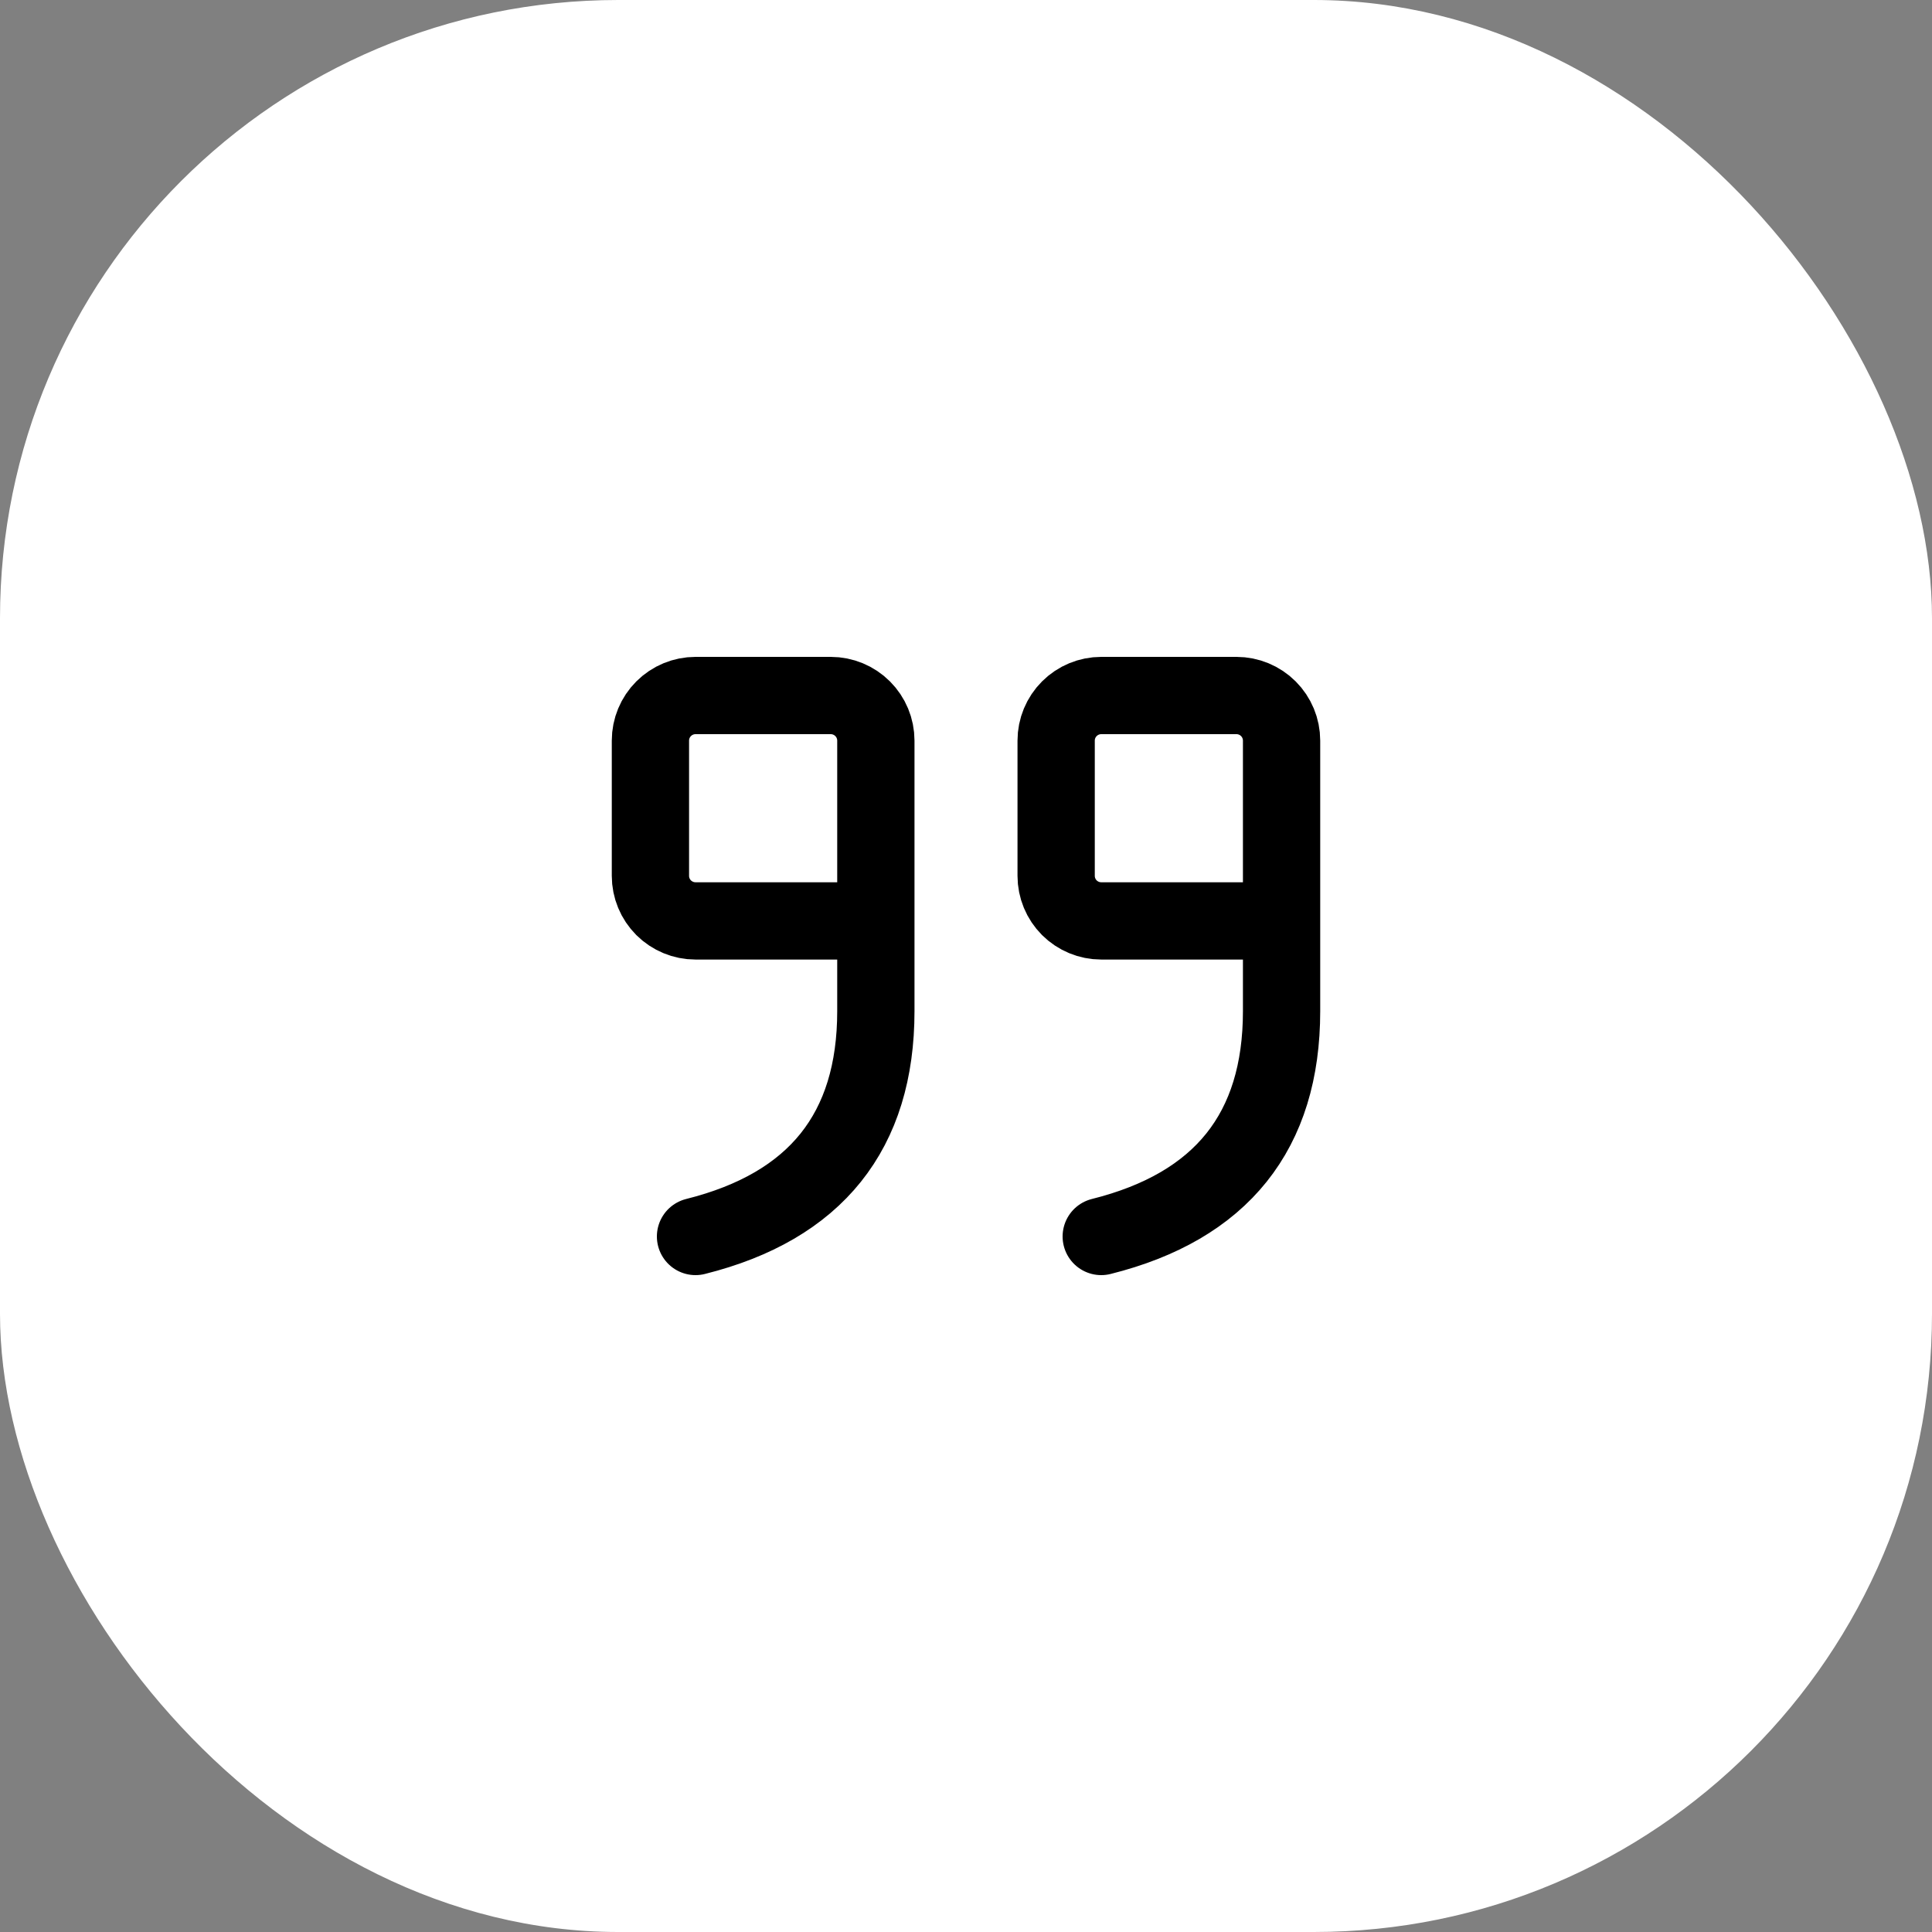
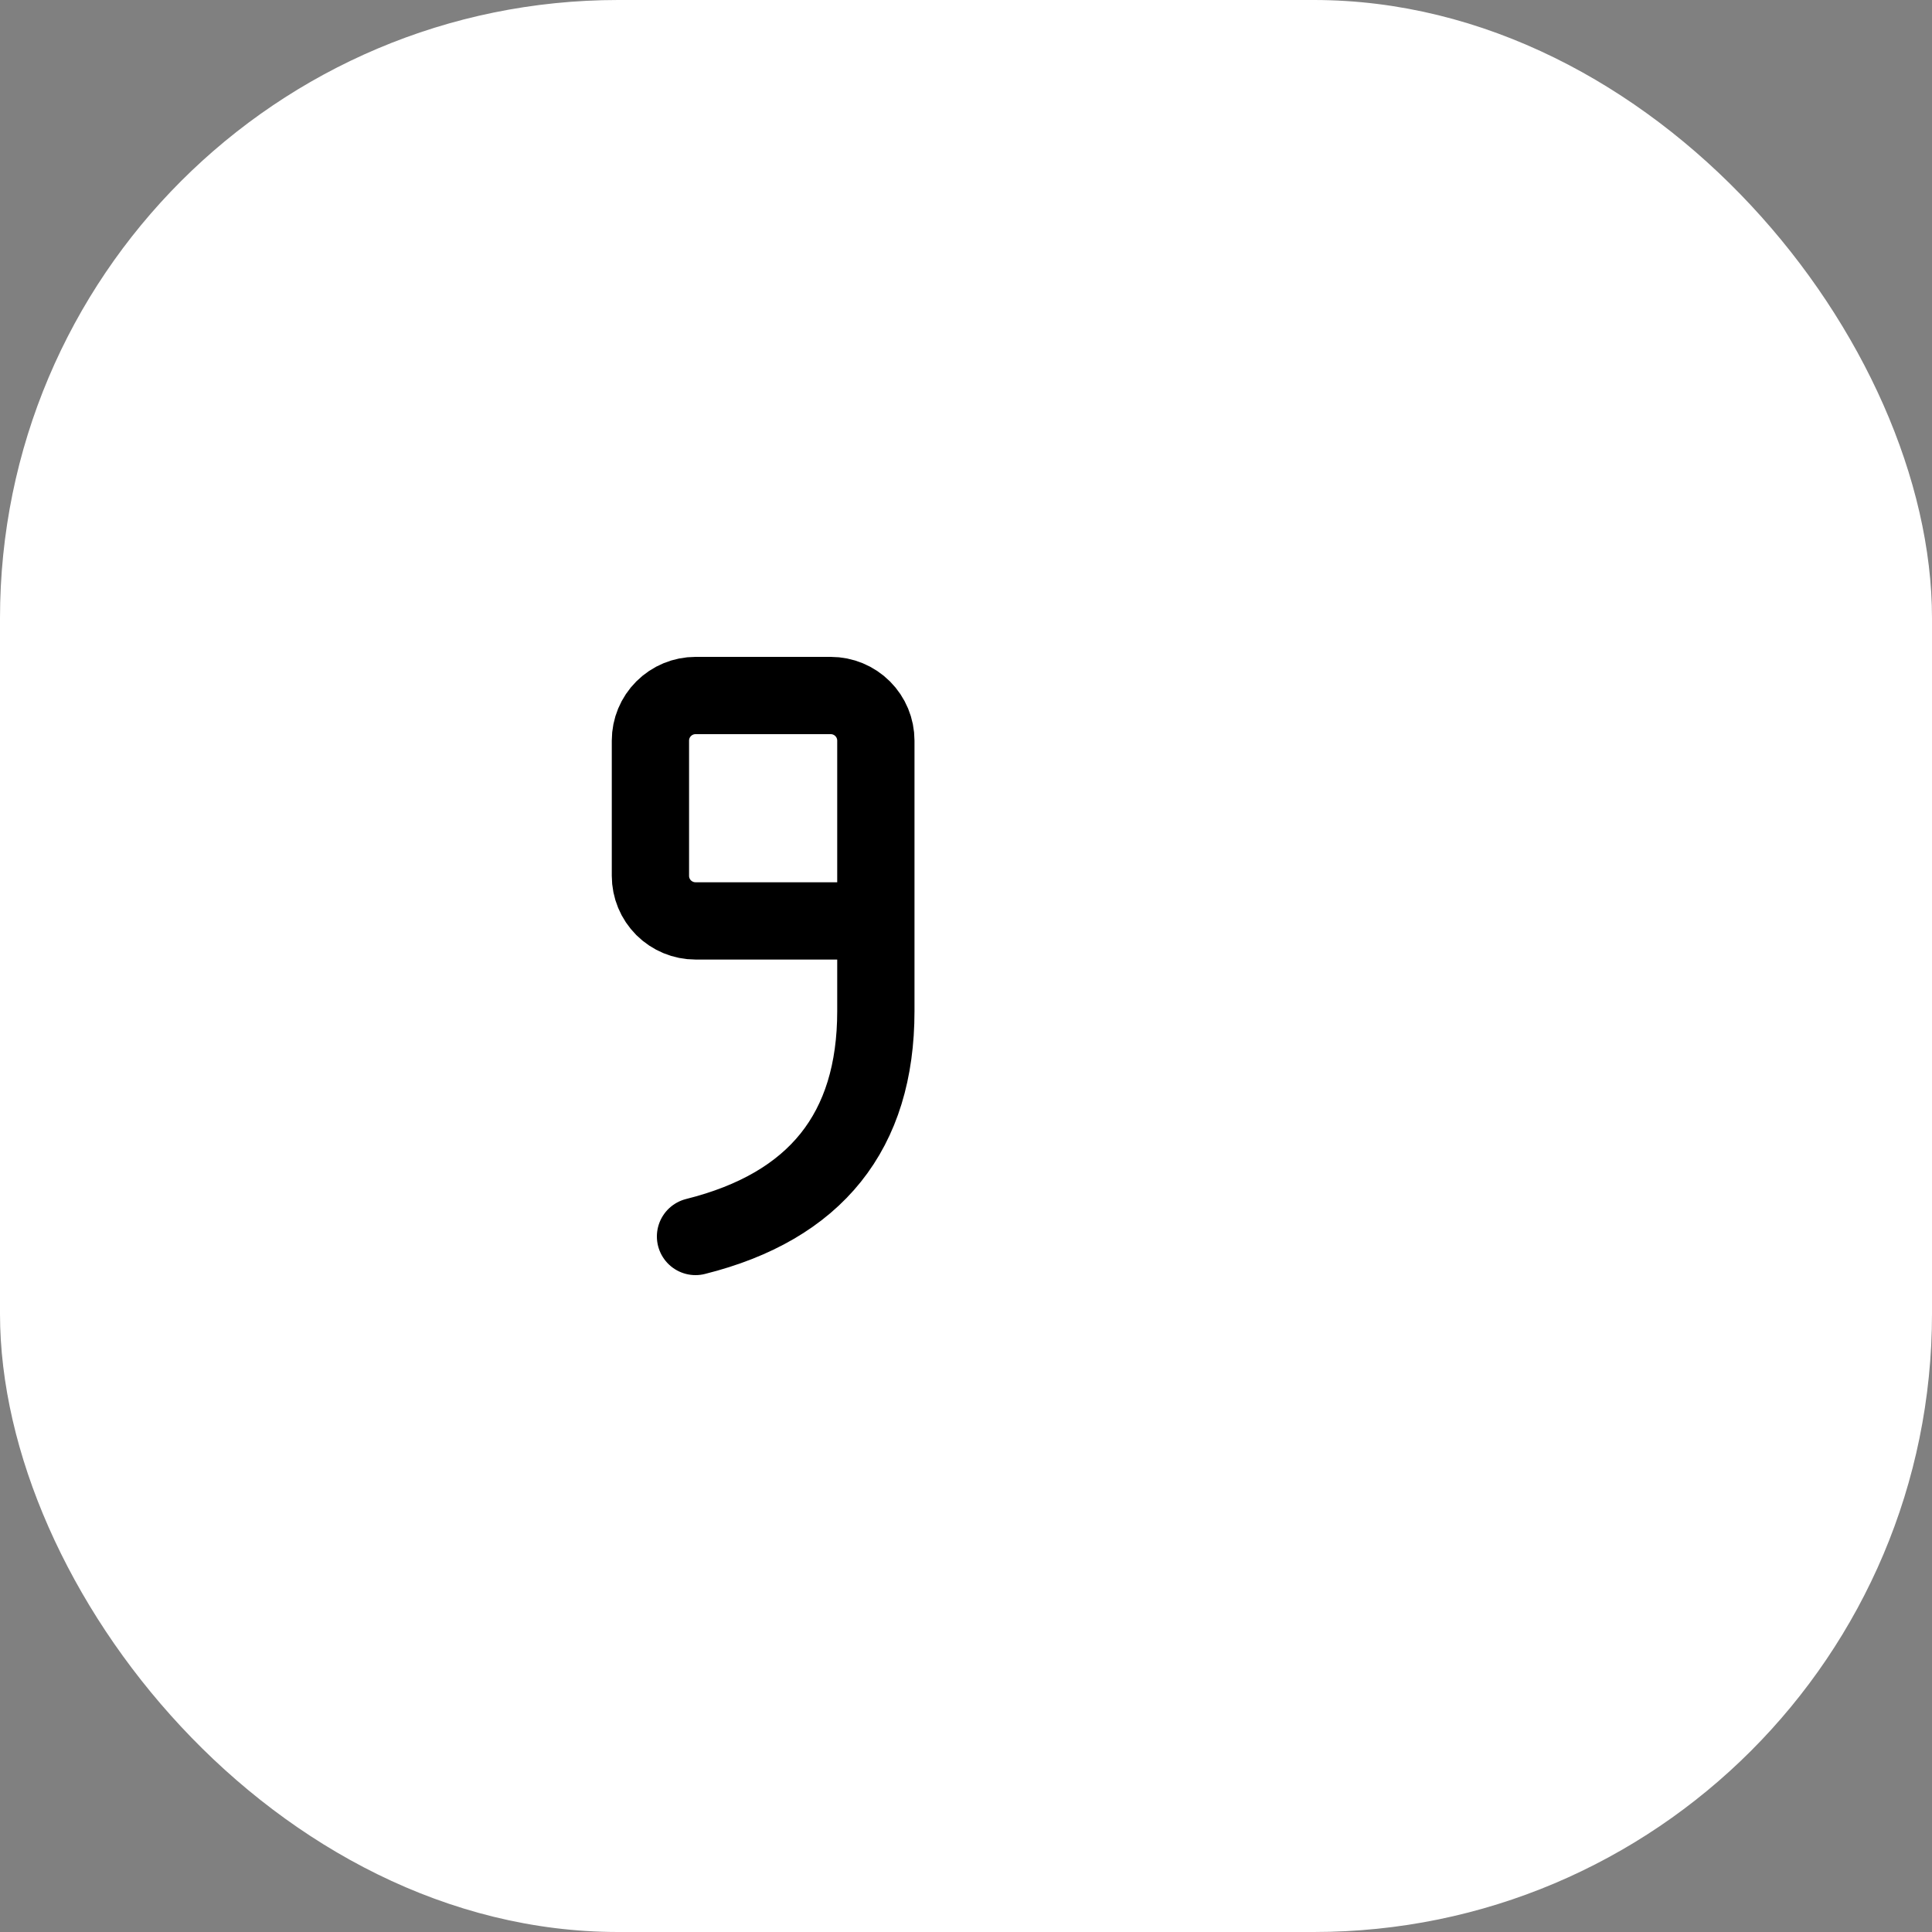
<svg xmlns="http://www.w3.org/2000/svg" width="50" height="50" viewBox="0 0 50 50" fill="none">
  <rect x="0" y="0" width="50" height="50" fill="#808080" stroke="none" />
  <rect width="50" height="50" rx="16" fill="white" />
  <g clip-path="url(#clip0_22_303)">
    <path d="M22.667 23.833H18C17.691 23.833 17.394 23.71 17.175 23.492C16.956 23.273 16.833 22.976 16.833 22.667V19.167C16.833 18.857 16.956 18.561 17.175 18.342C17.394 18.123 17.691 18 18 18H21.5C21.809 18 22.106 18.123 22.325 18.342C22.544 18.561 22.667 18.857 22.667 19.167V26.167C22.667 29.278 21.111 31.222 18 32" stroke="black" stroke-width="2" stroke-linecap="round" stroke-linejoin="round" />
-     <path d="M33.167 23.833H28.5C28.191 23.833 27.894 23.71 27.675 23.492C27.456 23.273 27.333 22.976 27.333 22.667V19.167C27.333 18.857 27.456 18.561 27.675 18.342C27.894 18.123 28.191 18 28.5 18H32C32.309 18 32.606 18.123 32.825 18.342C33.044 18.561 33.167 18.857 33.167 19.167V26.167C33.167 29.278 31.611 31.222 28.5 32" stroke="black" stroke-width="2" stroke-linecap="round" stroke-linejoin="round" />
  </g>
  <defs>
    <clipPath id="clip0_22_303">
      <rect width="28" height="28" fill="white" transform="translate(11 11)" />
    </clipPath>
  </defs>
</svg>